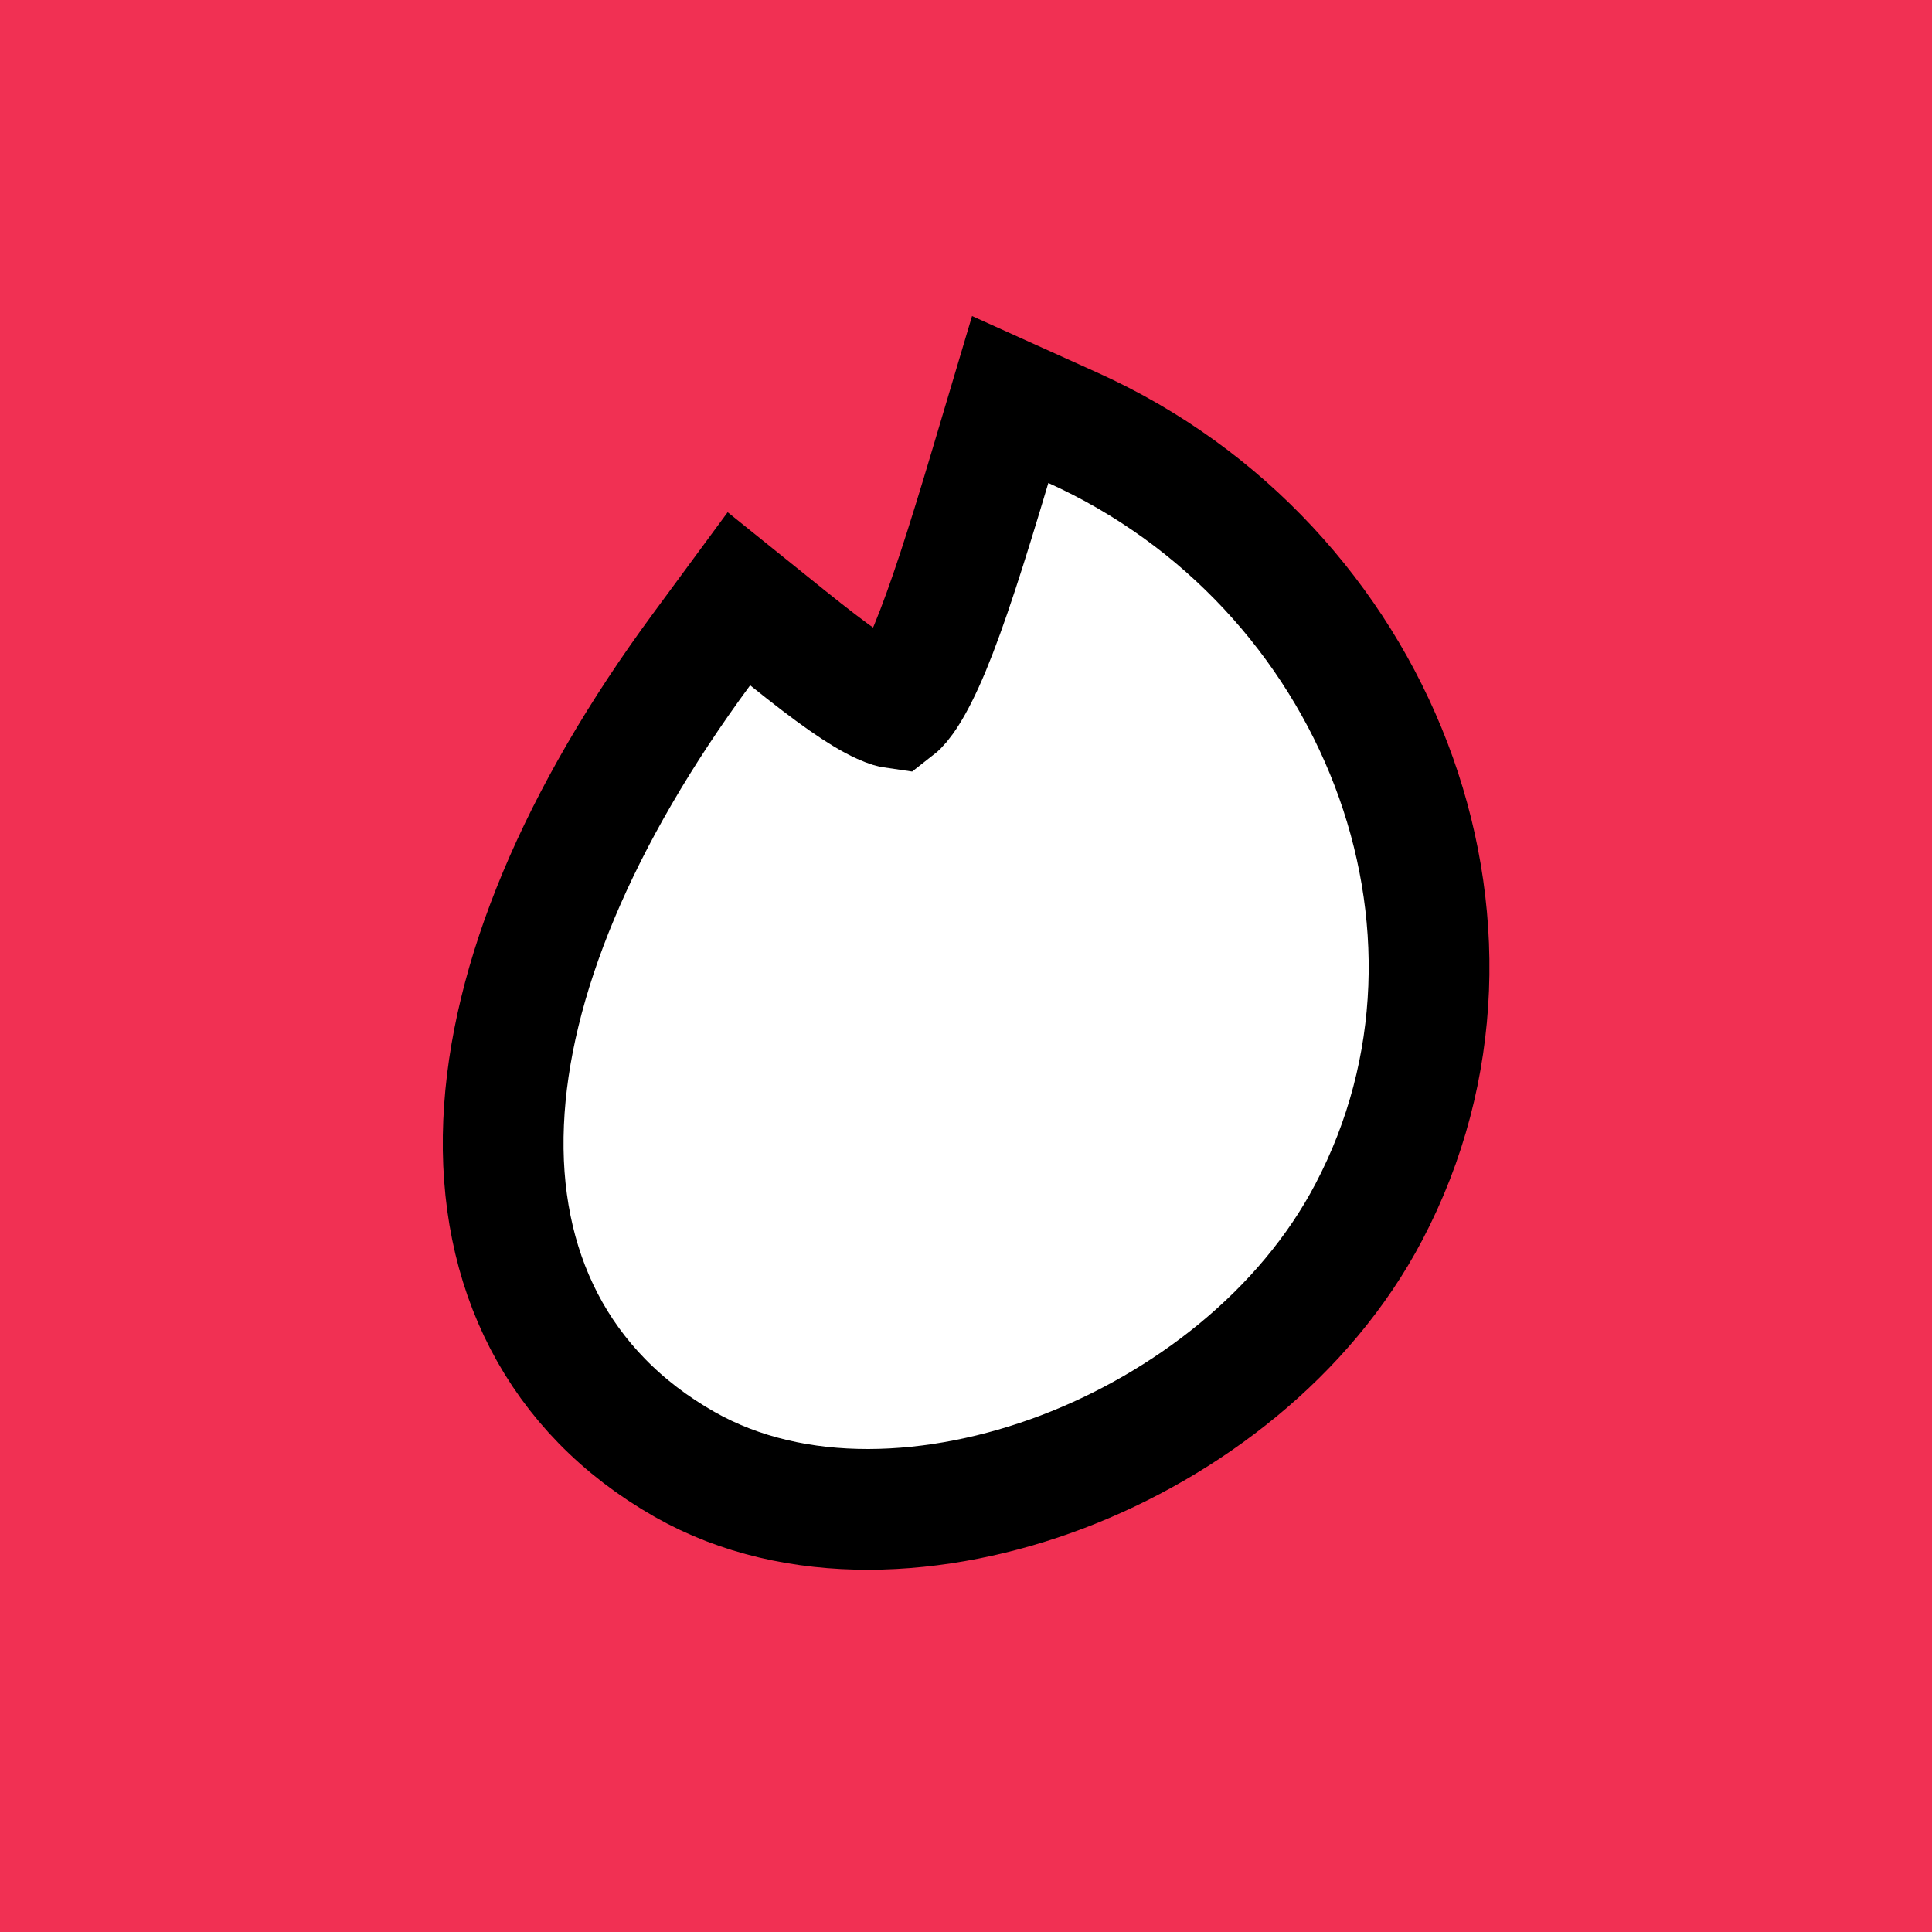
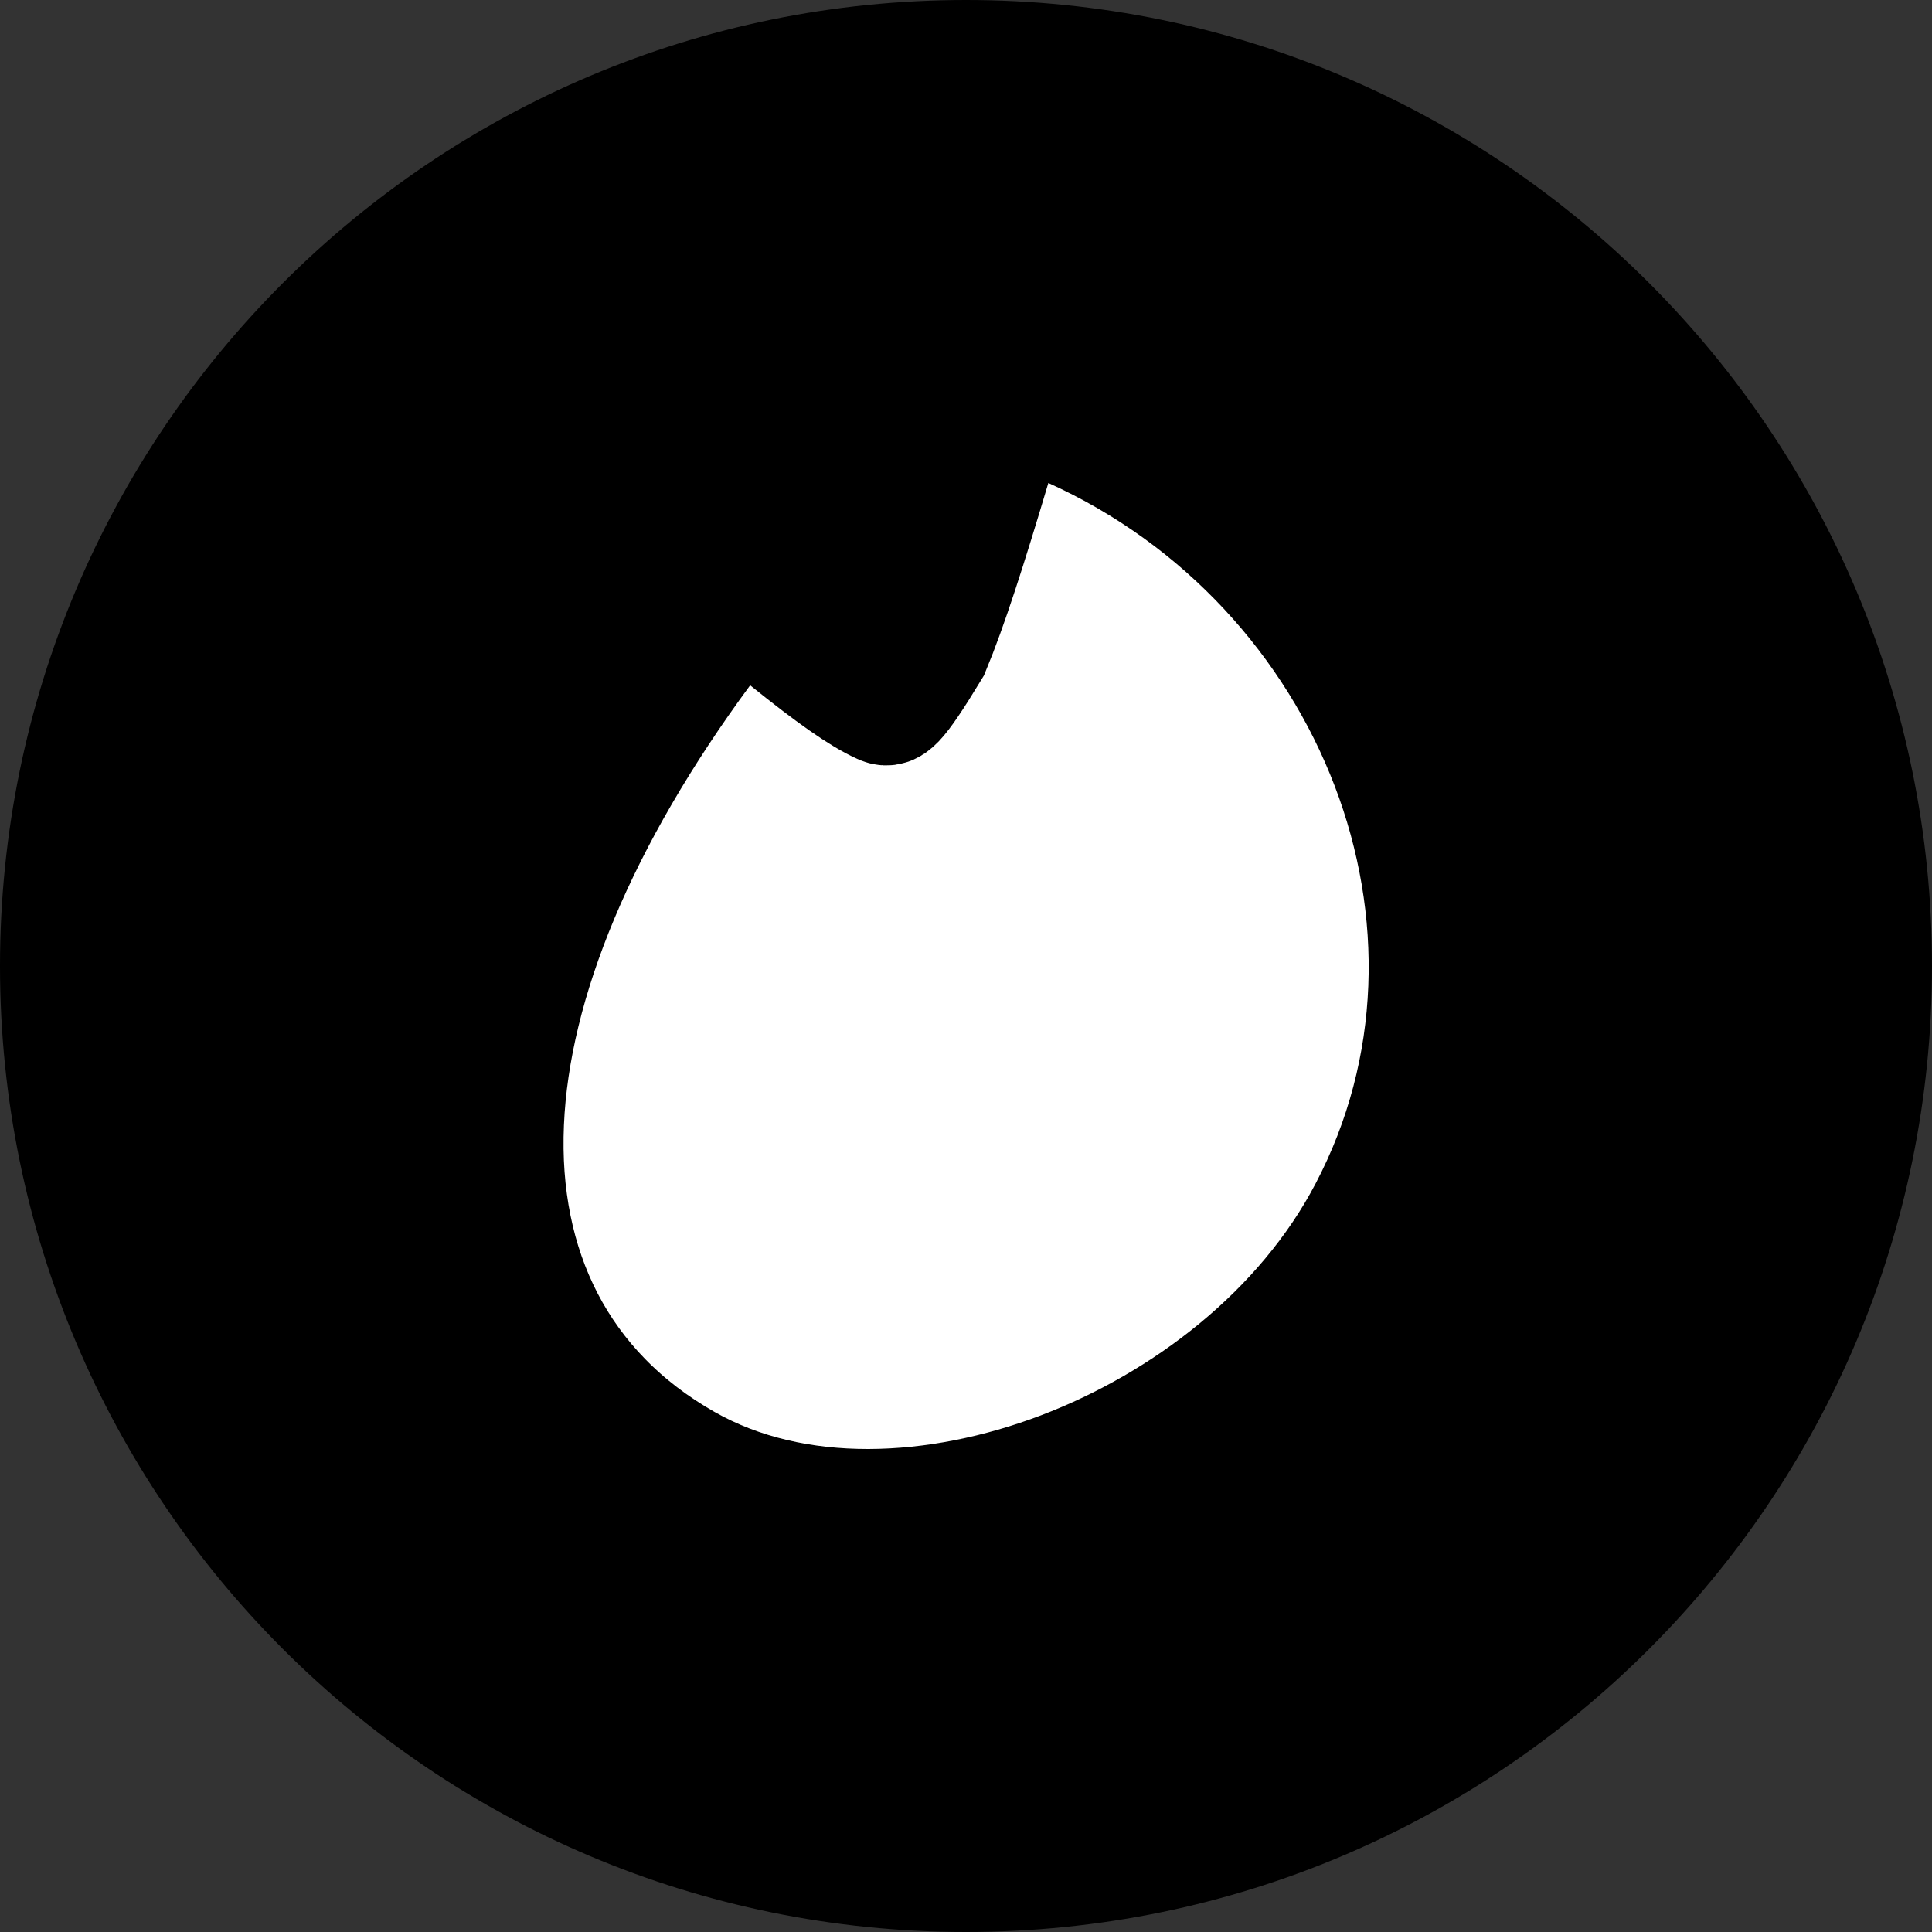
<svg xmlns="http://www.w3.org/2000/svg" width="24" height="24" viewBox="0 0 24 24" fill="none">
  <rect x="0" y="0" width="24" height="24" fill="#333333" stroke="none" />
  <path d="M0 12C0 5.373 5.373 0 12 0C18.627 0 24 5.373 24 12C24 18.627 18.627 24 12 24C5.373 24 0 18.627 0 12Z" fill="black" />
-   <rect width="24" height="24" fill="#F13053" />
-   <path d="M13.331 5.316L12.549 4.963L12.304 5.786C12.003 6.796 11.768 7.53 11.552 8.051C11.332 8.578 11.183 8.752 11.122 8.799C11.1 8.796 11.048 8.784 10.957 8.743C10.7 8.627 10.34 8.372 9.789 7.929L9.179 7.438L8.715 8.068C7.185 10.146 6.332 12.173 6.256 13.944C6.177 15.762 6.925 17.294 8.506 18.192L8.506 18.192C9.882 18.973 11.656 18.868 13.193 18.285C14.743 17.696 16.214 16.564 17.005 15.055C18.869 11.51 17.099 7.017 13.331 5.316Z" fill="white" stroke="black" stroke-width="1.5" />
+   <path d="M13.331 5.316L12.549 4.963L12.304 5.786C12.003 6.796 11.768 7.53 11.552 8.051C11.1 8.796 11.048 8.784 10.957 8.743C10.7 8.627 10.34 8.372 9.789 7.929L9.179 7.438L8.715 8.068C7.185 10.146 6.332 12.173 6.256 13.944C6.177 15.762 6.925 17.294 8.506 18.192L8.506 18.192C9.882 18.973 11.656 18.868 13.193 18.285C14.743 17.696 16.214 16.564 17.005 15.055C18.869 11.51 17.099 7.017 13.331 5.316Z" fill="white" stroke="black" stroke-width="1.5" />
</svg>